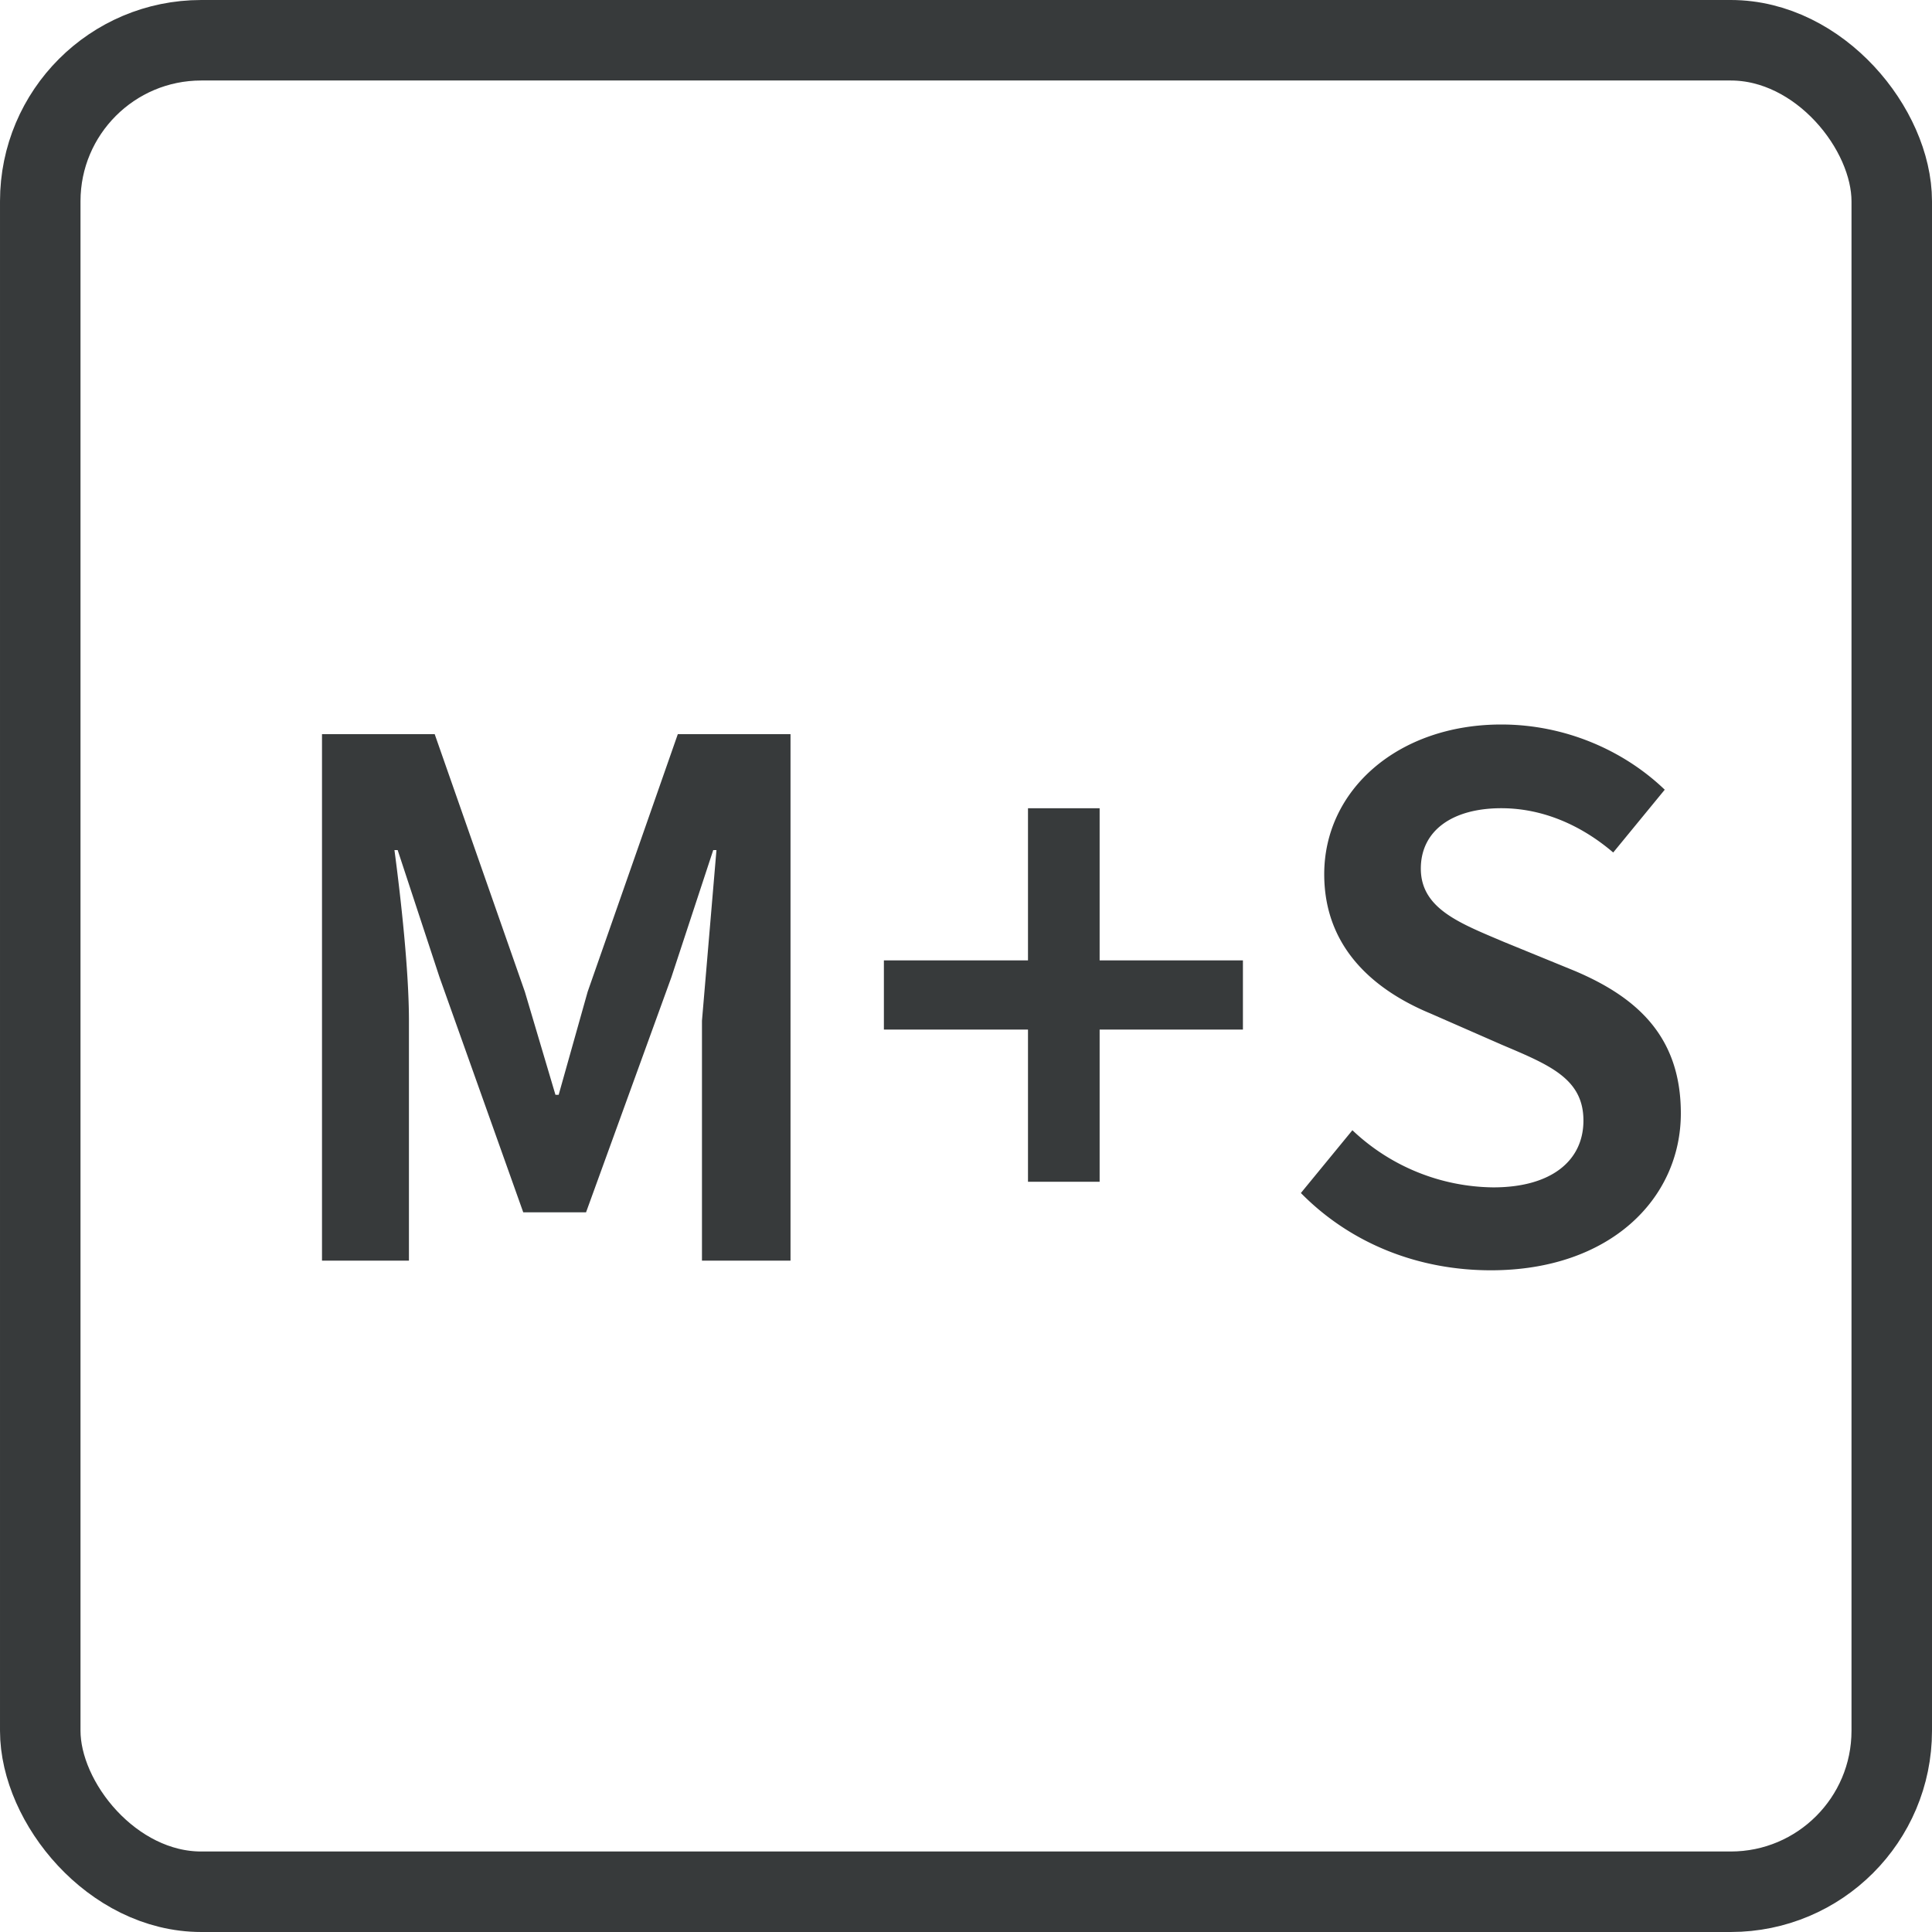
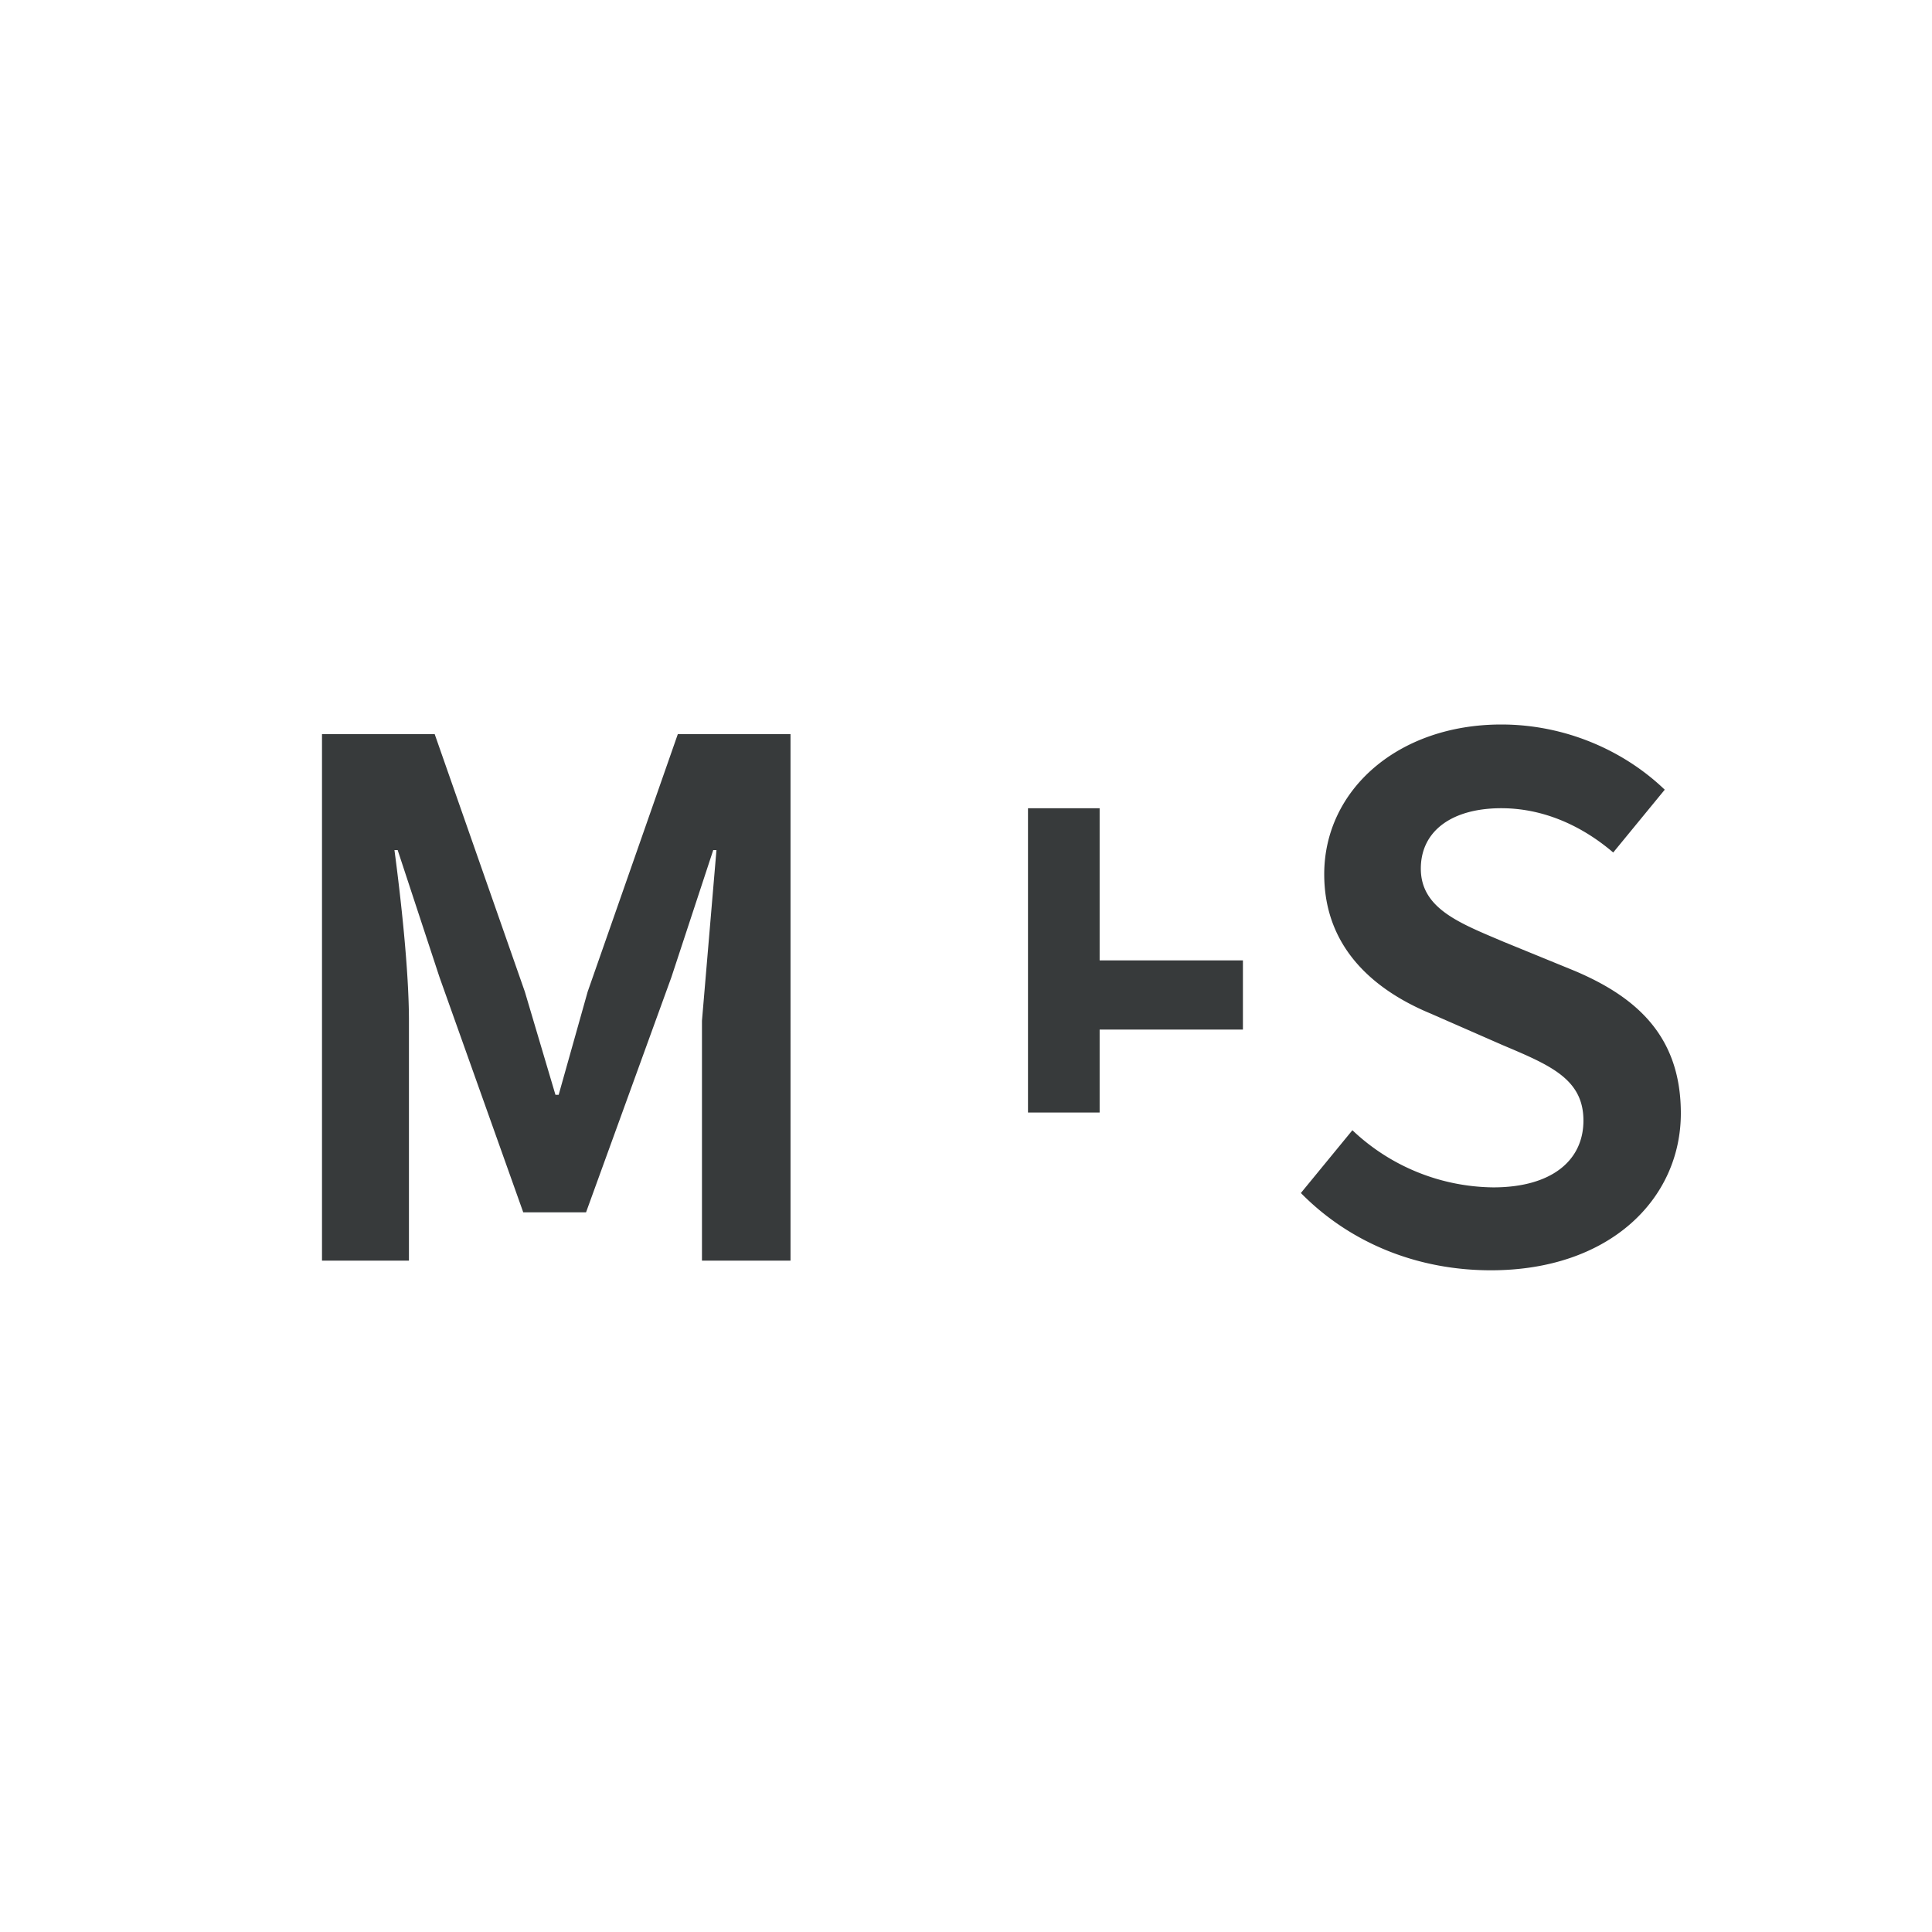
<svg xmlns="http://www.w3.org/2000/svg" width="24" height="24" fill="none" fill-rule="evenodd">
-   <rect width="23" height="23" x=".5" y=".5" stroke="#373a3b" rx="2" />
-   <path fill="#373a3b" fill-rule="nonzero" d="M5.08 15.66v-2.98c0-.62-.1-1.52-.18-2.12h.04l.52 1.58 1.04 2.92h.78l1.06-2.92.52-1.58h.04l-.18 2.12v2.98h1.1V9.12h-1.4l-1.12 3.2-.36 1.28H6.9l-.38-1.28-1.12-3.2H4v6.54h1.08zm8.58-.98v-1.89h1.78v-.86h-1.78v-1.89h-.89v1.89h-1.79v.86h1.79v1.89h.89zm4.86 1.1c1.48 0 2.36-.89 2.36-1.95 0-.95-.54-1.44-1.32-1.77l-.88-.36c-.54-.23-1.03-.41-1.03-.91 0-.47.39-.75 1-.75.5 0 .98.2 1.39.55l.64-.78c-.51-.49-1.24-.81-2.03-.81-1.28 0-2.2.81-2.2 1.86 0 .95.67 1.46 1.32 1.73l.89.39c.59.25 1.01.42 1.01.94 0 .5-.4.83-1.12.83a2.58 2.58 0 0 1-1.75-.71l-.64.78c.62.63 1.46.96 2.36.96z" />
+   <path fill="#373a3b" fill-rule="nonzero" d="M5.08 15.66v-2.98c0-.62-.1-1.52-.18-2.12h.04l.52 1.58 1.04 2.92h.78l1.06-2.92.52-1.58h.04l-.18 2.12v2.98h1.1V9.12h-1.4l-1.12 3.2-.36 1.28H6.9l-.38-1.28-1.12-3.2H4v6.54h1.08zm8.58-.98v-1.89h1.78v-.86h-1.78v-1.89h-.89v1.89h-1.79h1.79v1.89h.89zm4.86 1.1c1.48 0 2.36-.89 2.36-1.95 0-.95-.54-1.44-1.32-1.77l-.88-.36c-.54-.23-1.03-.41-1.03-.91 0-.47.39-.75 1-.75.5 0 .98.2 1.39.55l.64-.78c-.51-.49-1.24-.81-2.03-.81-1.28 0-2.2.81-2.2 1.86 0 .95.67 1.46 1.32 1.73l.89.39c.59.25 1.01.42 1.01.94 0 .5-.4.83-1.12.83a2.58 2.58 0 0 1-1.75-.71l-.64.78c.62.63 1.46.96 2.36.96z" />
</svg>